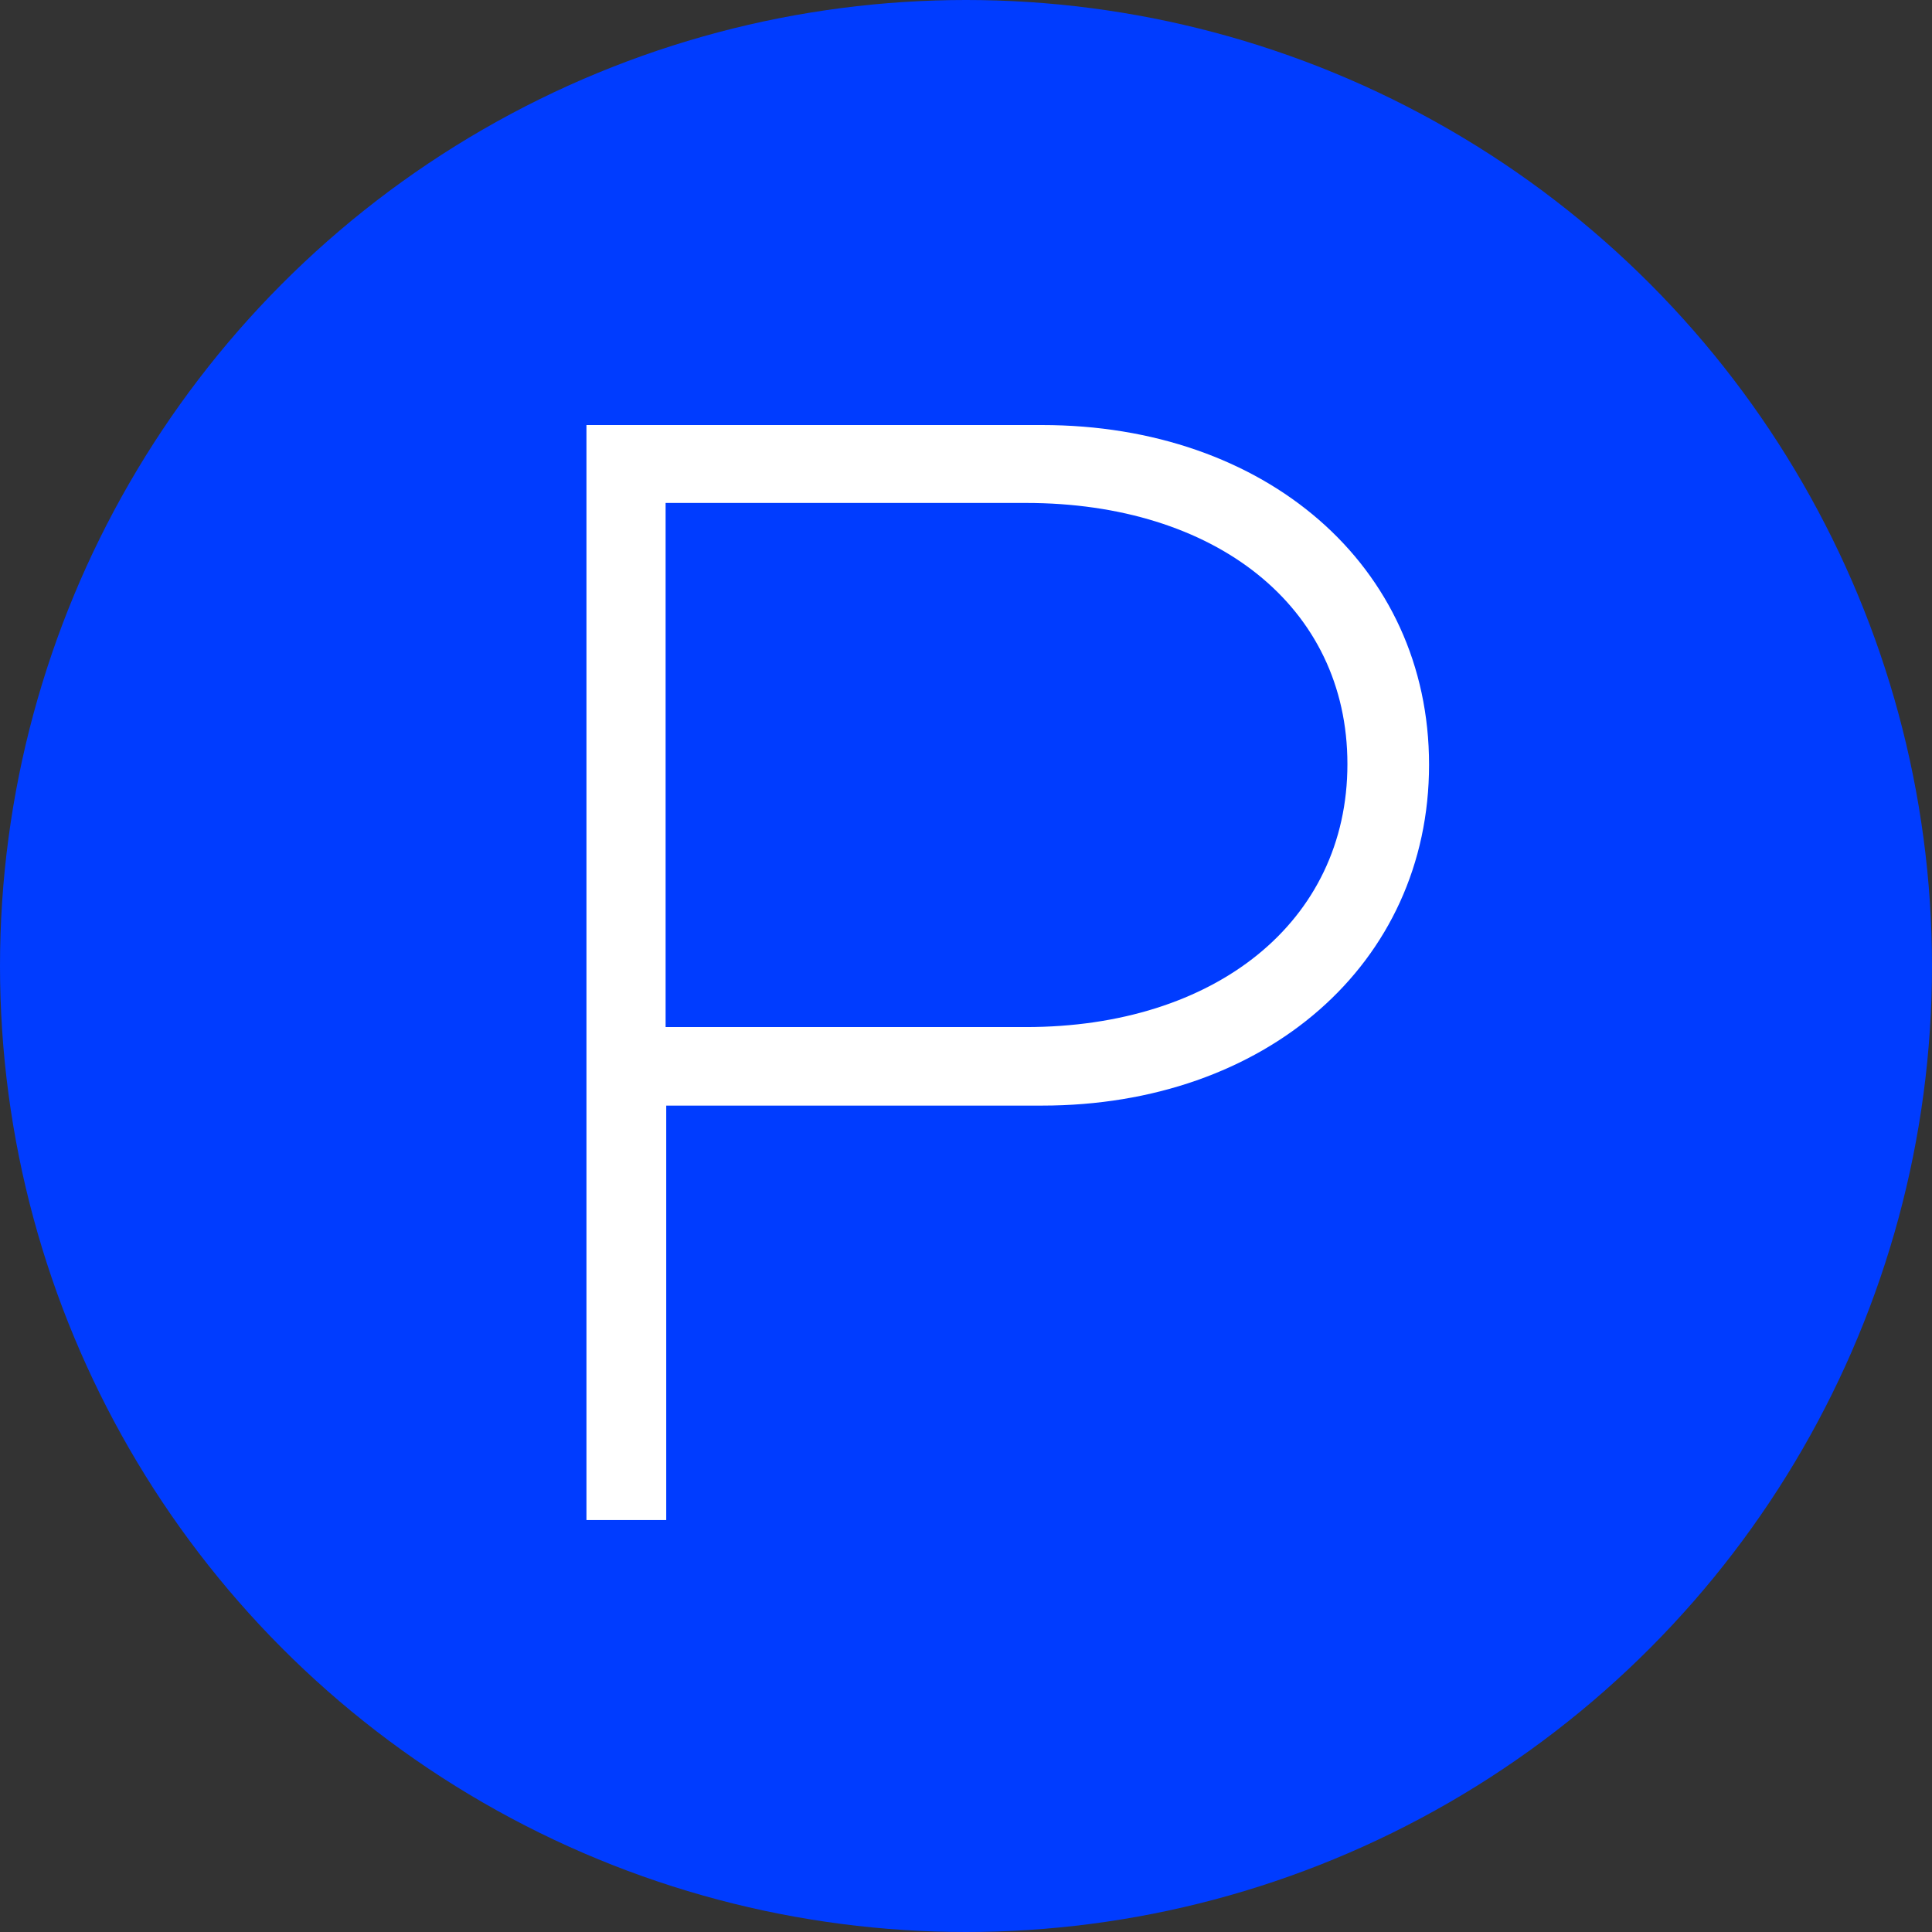
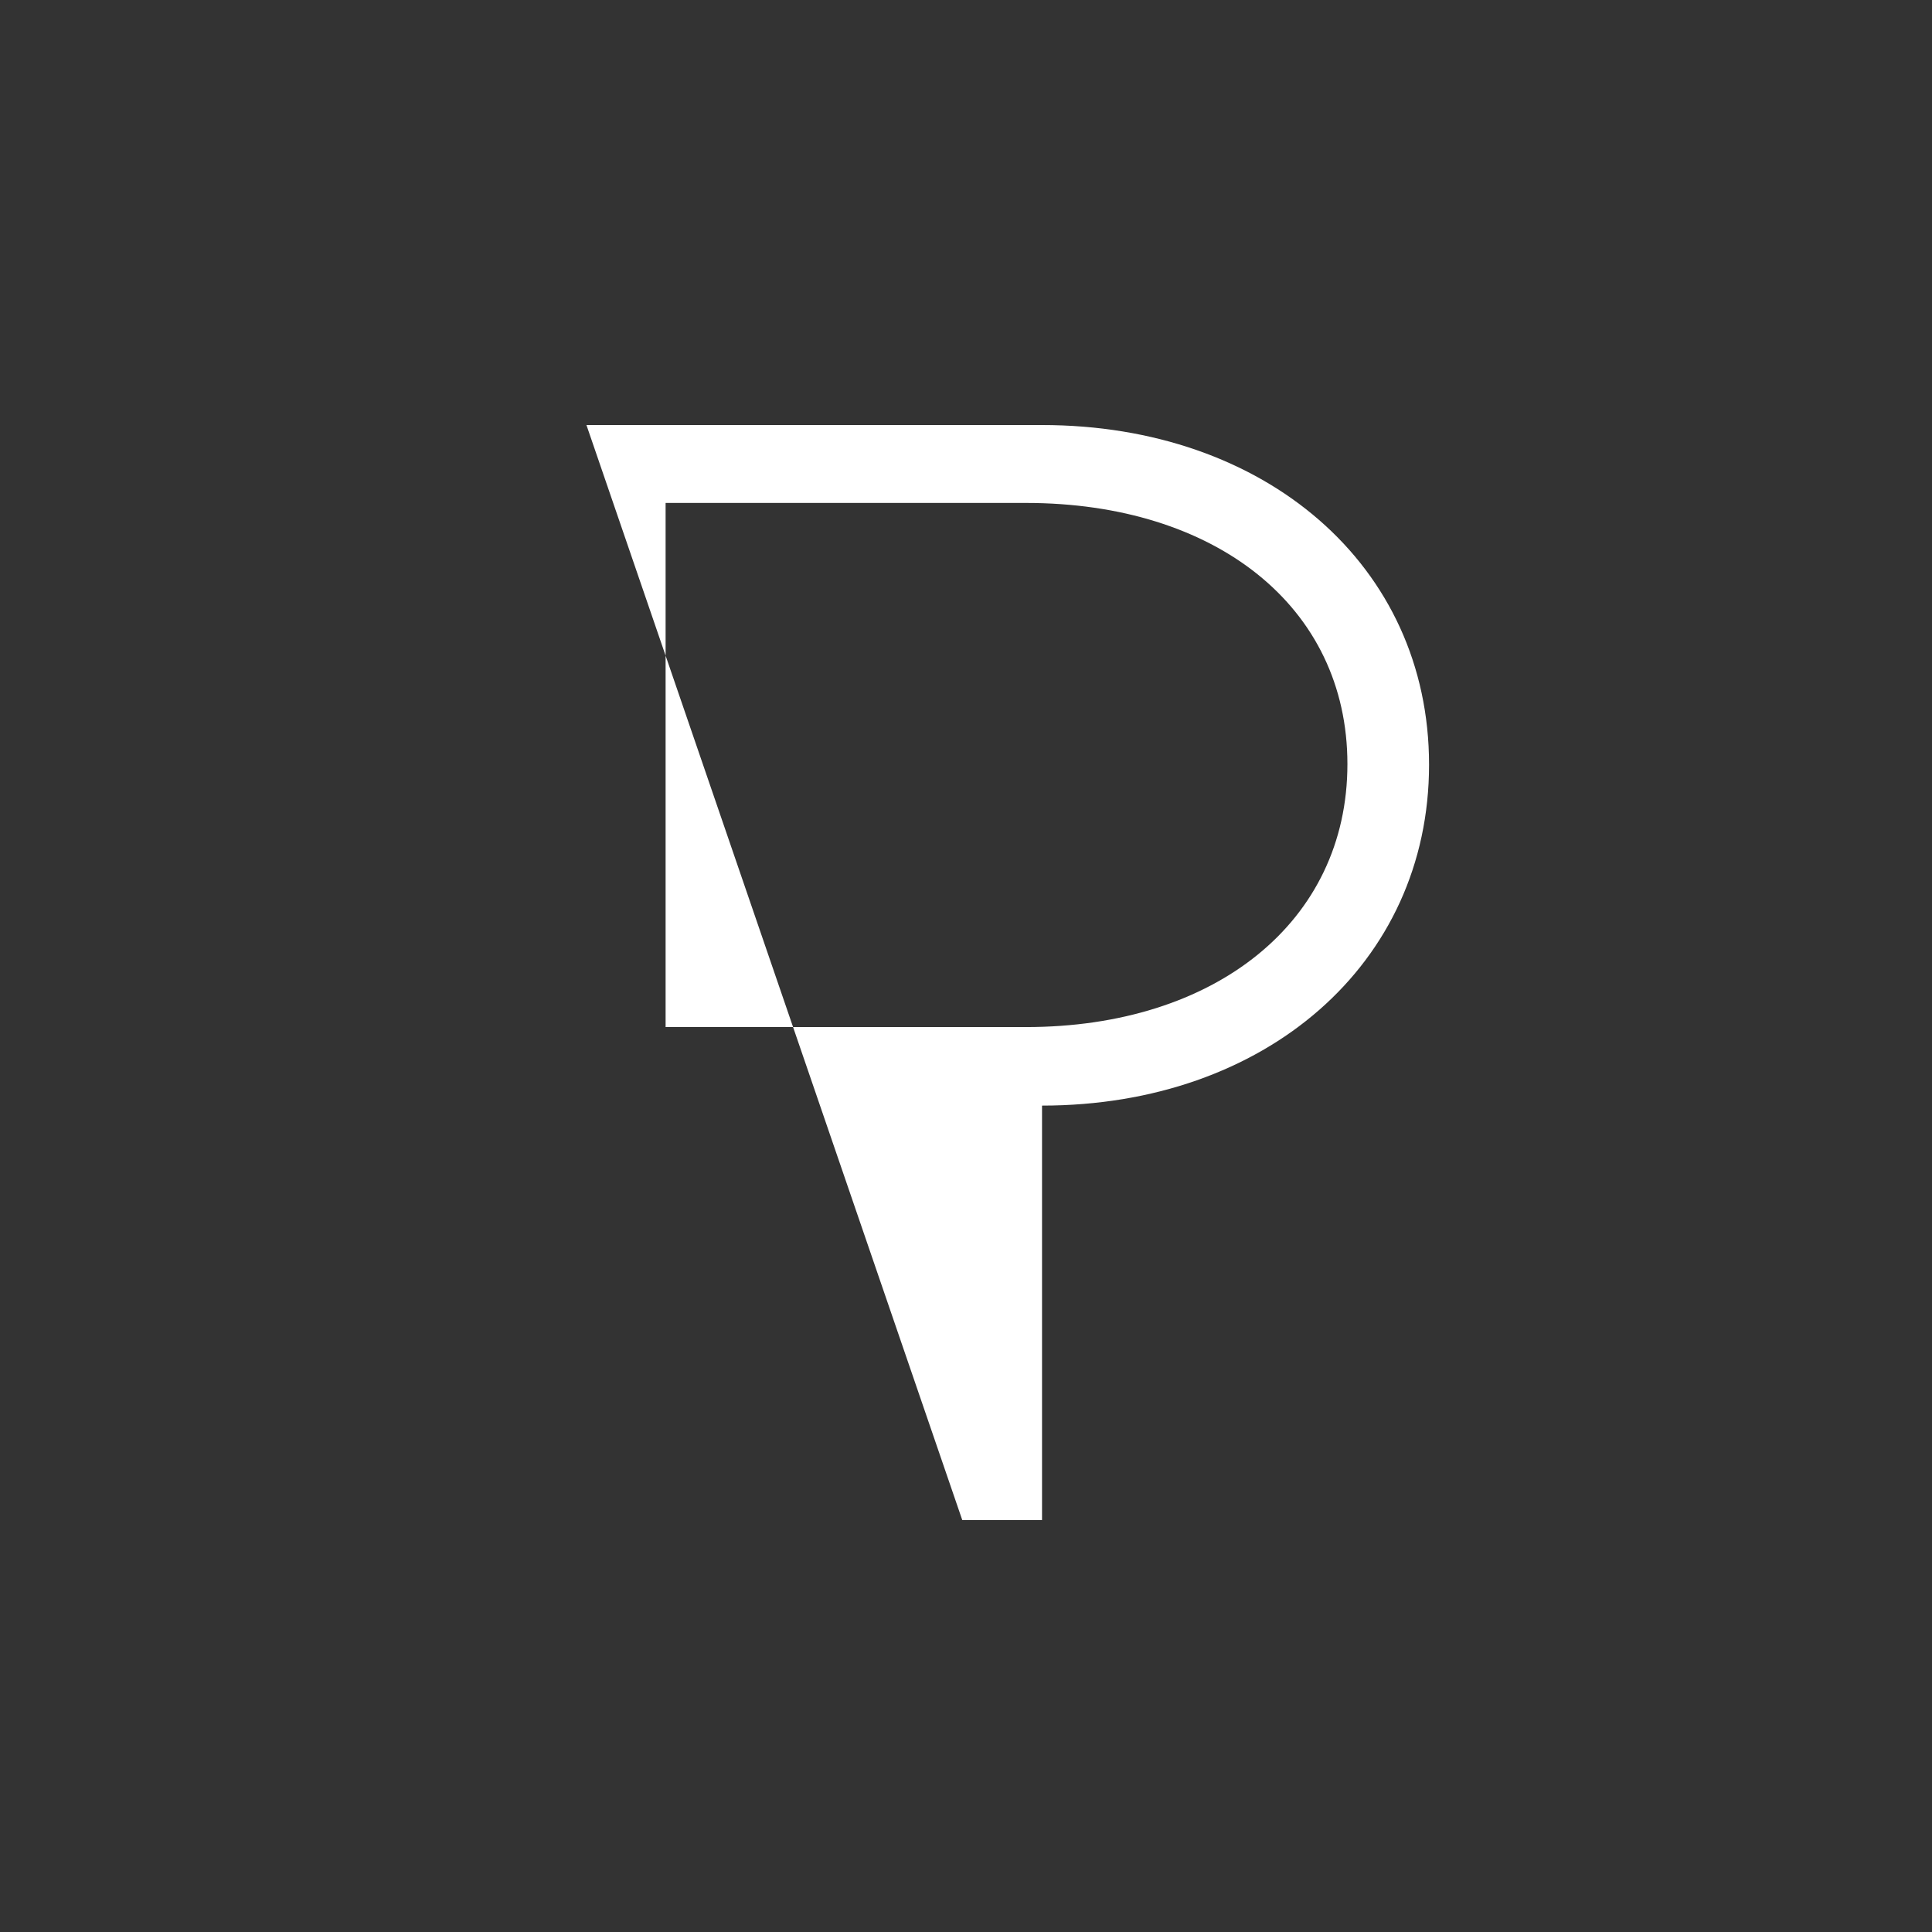
<svg xmlns="http://www.w3.org/2000/svg" height="310" viewBox="0 0 310 310" width="310">
  <rect x="0" y="0" width="310" height="310" fill="#333333" stroke="none" />
-   <circle cx="155" cy="155" fill="#003cff" r="155" />
-   <path d="m164.6 164.8c30.4 0 51.6-16.9 51.6-42.2s-21.2-41.9-51.6-41.9h-57.8v84.1zm-70.5-96.6h73.1c35.8 0 62.1 22.5 62.1 54.5s-26.3 54.7-62.1 54.7h-60.3v66.5h-12.8z" fill="#fff" />
+   <path d="m164.6 164.8c30.4 0 51.6-16.9 51.6-42.2s-21.2-41.9-51.6-41.9h-57.8v84.1zm-70.5-96.6h73.1c35.8 0 62.1 22.5 62.1 54.5s-26.3 54.7-62.1 54.7v66.5h-12.8z" fill="#fff" />
</svg>